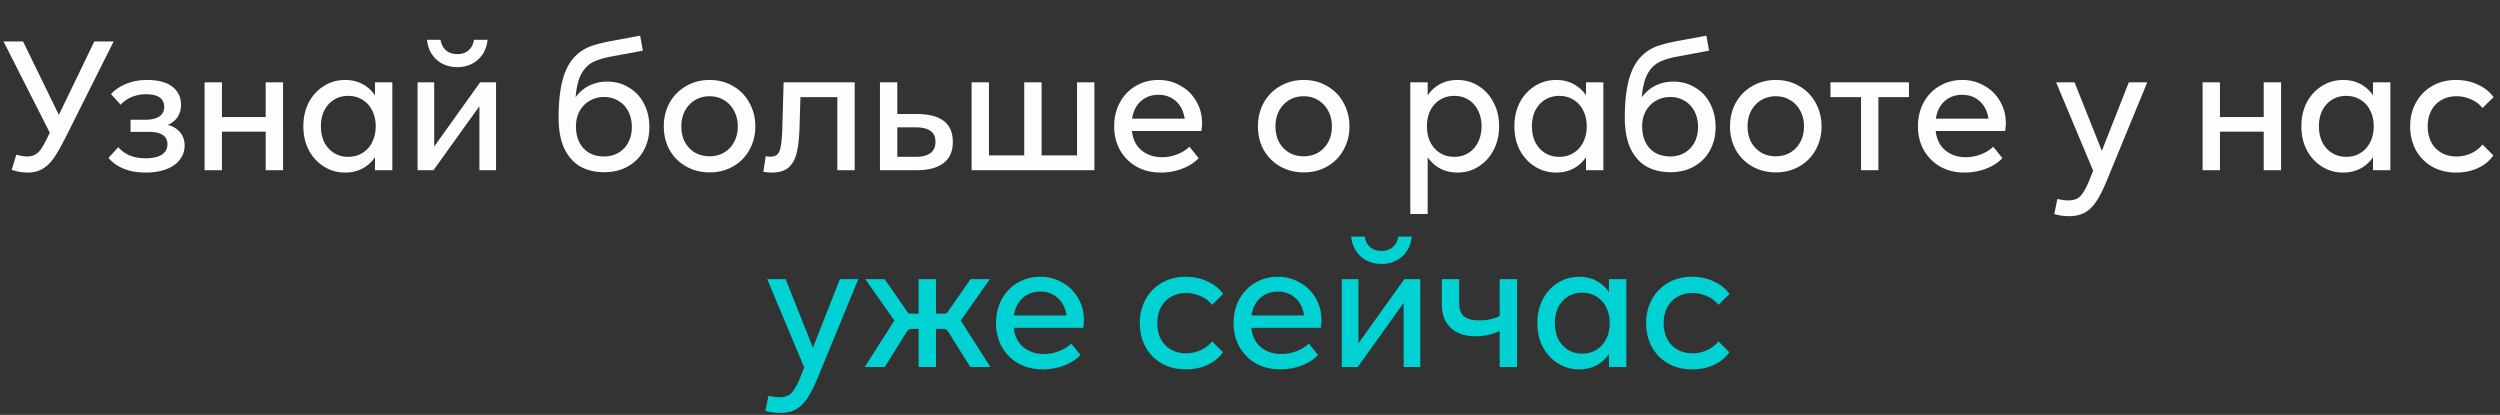
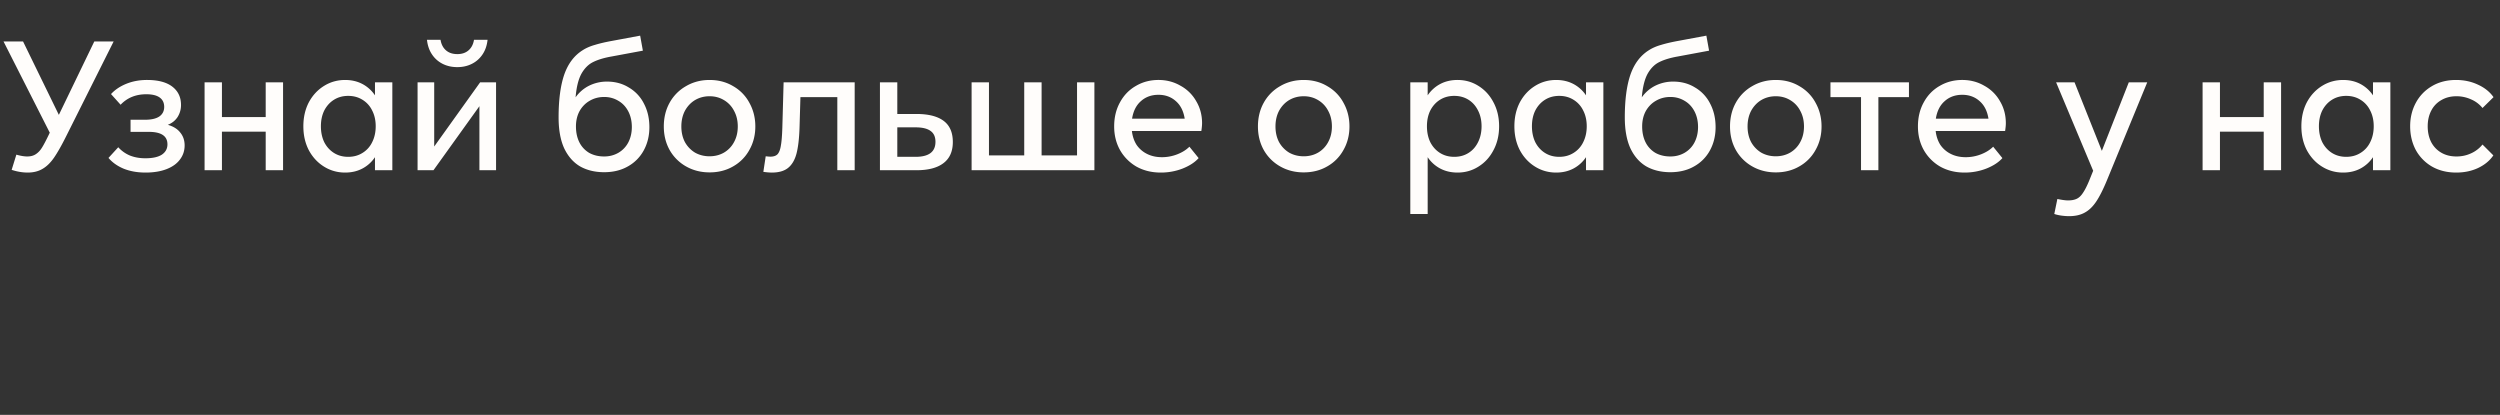
<svg xmlns="http://www.w3.org/2000/svg" fill="none" viewBox="0 0 470 78">
  <rect x="0" y="0" width="470" height="78" fill="#333333" stroke="none" />
-   <path fill="#00D1D2" d="M318.143 69.442c-1.723 0-3.241-.374-4.556-1.122a8.108 8.108 0 01-3.06-3.128c-.703-1.337-1.054-2.822-1.054-4.454 0-1.61.351-3.071 1.054-4.386a7.94 7.94 0 012.992-3.128c1.315-.793 2.845-1.19 4.59-1.19 1.496 0 2.868.295 4.114.884 1.247.567 2.221 1.349 2.924 2.346l-2.074 2.04a5.524 5.524 0 00-2.176-1.632 6.585 6.585 0 00-2.72-.578c-1.065 0-2.006.238-2.822.714-.816.453-1.45 1.11-1.904 1.972-.453.861-.68 1.847-.68 2.958 0 1.11.215 2.097.646 2.958a4.923 4.923 0 001.904 2.006c.816.476 1.768.714 2.856.714.975 0 1.881-.192 2.72-.578a5.834 5.834 0 002.176-1.666l2.04 2.04c-.68.998-1.643 1.79-2.89 2.38-1.224.567-2.584.85-4.08.85zm-15.657-16.966h3.264V69h-3.264v-2.448a6.521 6.521 0 01-2.38 2.142c-.952.499-2.029.748-3.23.748-1.451 0-2.777-.374-3.978-1.122-1.201-.748-2.153-1.78-2.856-3.094-.68-1.315-1.02-2.81-1.02-4.488 0-1.677.34-3.173 1.02-4.488.703-1.315 1.655-2.346 2.856-3.094 1.201-.748 2.527-1.122 3.978-1.122 1.201 0 2.278.25 3.23.748a6.52 6.52 0 012.38 2.142v-2.448zm-5.032 14.008c.997 0 1.881-.238 2.652-.714a4.774 4.774 0 001.836-2.006c.453-.884.68-1.893.68-3.026 0-1.133-.227-2.13-.68-2.992a4.774 4.774 0 00-1.836-2.006c-.771-.476-1.655-.714-2.652-.714-.997 0-1.881.238-2.652.714-.771.476-1.383 1.145-1.836 2.006-.431.861-.646 1.859-.646 2.992s.215 2.142.646 3.026c.453.861 1.065 1.53 1.836 2.006.771.476 1.655.714 2.652.714zm-15.51-14.007h3.264V69h-3.264v-6.766a10.688 10.688 0 01-4.522.986c-1.292 0-2.414-.227-3.366-.68a4.944 4.944 0 01-2.21-2.04c-.521-.907-.782-2.006-.782-3.298v-4.726h3.264v4.488c0 1.178.306 2.017.918 2.516.612.498 1.564.748 2.856.748 1.474 0 2.754-.272 3.842-.816v-6.936zm-26.561 12.069l8.636-12.07h2.992V69h-3.128V56.964L255.247 69h-2.992V52.476h3.128v12.07zm4.352-14.926c-1.02 0-1.938-.204-2.754-.612a5.19 5.19 0 01-2.006-1.768c-.521-.77-.839-1.688-.952-2.754h2.55c.136.839.476 1.496 1.02 1.972s1.258.714 2.142.714c.861 0 1.564-.238 2.108-.714s.884-1.133 1.02-1.972h2.55c-.113 1.066-.431 1.984-.952 2.754a5.19 5.19 0 01-2.006 1.768c-.816.408-1.723.612-2.72.612zm-11.3 10.54c0 .386-.046.873-.136 1.462h-13.056c.113.998.408 1.87.884 2.618a5.128 5.128 0 001.972 1.7c.816.408 1.745.612 2.788.612.997 0 1.96-.181 2.89-.544.929-.362 1.688-.838 2.278-1.428l1.734 2.142c-.703.794-1.712 1.45-3.026 1.972a11.233 11.233 0 01-4.08.748c-1.723 0-3.253-.374-4.59-1.122a8.36 8.36 0 01-3.094-3.128c-.726-1.314-1.088-2.788-1.088-4.42 0-1.7.362-3.207 1.088-4.522.725-1.337 1.722-2.368 2.992-3.094 1.269-.748 2.686-1.122 4.25-1.122 1.518 0 2.901.363 4.148 1.088a7.494 7.494 0 012.958 2.924c.725 1.224 1.088 2.596 1.088 4.114zm-8.194-5.338c-1.315 0-2.414.397-3.298 1.19-.884.77-1.44 1.87-1.666 3.298h9.894c-.227-1.428-.782-2.527-1.666-3.298-.884-.793-1.972-1.19-3.264-1.19zm-17.291 14.62c-1.723 0-3.242-.374-4.556-1.122a8.108 8.108 0 01-3.06-3.128c-.703-1.337-1.054-2.822-1.054-4.454 0-1.61.351-3.071 1.054-4.386a7.933 7.933 0 012.992-3.128c1.314-.793 2.844-1.19 4.59-1.19 1.496 0 2.867.295 4.114.884 1.246.567 2.221 1.349 2.924 2.346l-2.074 2.04a5.53 5.53 0 00-2.176-1.632 6.588 6.588 0 00-2.72-.578c-1.066 0-2.006.238-2.822.714a4.7 4.7 0 00-1.904 1.972c-.454.861-.68 1.847-.68 2.958 0 1.11.215 2.097.646 2.958a4.923 4.923 0 001.904 2.006c.816.476 1.768.714 2.856.714a6.44 6.44 0 002.72-.578 5.842 5.842 0 002.176-1.666l2.04 2.04c-.68.998-1.644 1.79-2.89 2.38-1.224.567-2.584.85-4.08.85zm-19.174-9.282c0 .386-.045.873-.136 1.462h-13.056c.114.998.408 1.87.884 2.618a5.135 5.135 0 001.972 1.7c.816.408 1.746.612 2.788.612a7.88 7.88 0 002.89-.544c.93-.362 1.689-.838 2.278-1.428l1.734 2.142c-.702.794-1.711 1.45-3.026 1.972a11.233 11.233 0 01-4.08.748c-1.722 0-3.252-.374-4.59-1.122a8.368 8.368 0 01-3.094-3.128c-.725-1.314-1.088-2.788-1.088-4.42 0-1.7.363-3.207 1.088-4.522.726-1.337 1.723-2.368 2.992-3.094 1.27-.748 2.686-1.122 4.25-1.122 1.519 0 2.902.363 4.148 1.088a7.481 7.481 0 012.958 2.924c.726 1.224 1.088 2.596 1.088 4.114zm-8.194-5.338c-1.314 0-2.414.397-3.298 1.19-.884.77-1.439 1.87-1.666 3.298h9.894c-.226-1.428-.782-2.527-1.666-3.298-.884-.793-1.972-1.19-3.264-1.19zm-14.96 5.441L186.198 69h-3.774l-4.114-6.562c-.136-.227-.283-.386-.442-.476-.136-.091-.362-.136-.68-.136h-1.224V69H172.7v-7.174h-1.122c-.317 0-.555.045-.714.136-.158.09-.306.249-.442.476L166.342 69h-3.774l5.576-8.738-5.474-7.786h3.638l4.114 5.916c.136.226.261.385.374.476.136.068.329.102.578.102h1.326v-6.494h3.264v6.494h1.428c.25 0 .431-.034.544-.102.136-.091.272-.25.408-.476l4.114-5.916h3.638l-5.474 7.786zm-22.724-7.786h3.468l-7.582 18.428c-.703 1.7-1.372 3.026-2.006 3.978-.635.952-1.349 1.643-2.142 2.074-.794.453-1.78.68-2.958.68-.454 0-.93-.034-1.428-.102a7.509 7.509 0 01-1.36-.306l.578-2.822c.861.18 1.53.272 2.006.272.657 0 1.201-.102 1.632-.306.43-.204.816-.567 1.156-1.088.362-.522.748-1.27 1.156-2.244l.782-1.938-6.97-16.626h3.468l5.134 12.886 5.066-12.886z" />
  <path fill="#FFFDFB" d="M461.78 32.442c-1.723 0-3.241-.374-4.556-1.122a8.108 8.108 0 01-3.06-3.128c-.703-1.337-1.054-2.822-1.054-4.454 0-1.61.351-3.071 1.054-4.386a7.94 7.94 0 012.992-3.128c1.315-.793 2.845-1.19 4.59-1.19 1.496 0 2.867.295 4.114.884 1.247.567 2.221 1.349 2.924 2.346l-2.074 2.04a5.524 5.524 0 00-2.176-1.632 6.585 6.585 0 00-2.72-.578c-1.065 0-2.006.238-2.822.714a4.7 4.7 0 00-1.904 1.972c-.453.861-.68 1.848-.68 2.958s.215 2.097.646 2.958a4.923 4.923 0 001.904 2.006c.816.476 1.768.714 2.856.714.975 0 1.881-.192 2.72-.578a5.834 5.834 0 002.176-1.666l2.04 2.04c-.68.997-1.643 1.79-2.89 2.38-1.224.567-2.584.85-4.08.85zm-15.657-16.966h3.264V32h-3.264v-2.448a6.521 6.521 0 01-2.38 2.142c-.952.499-2.029.748-3.23.748-1.451 0-2.777-.374-3.978-1.122-1.202-.748-2.154-1.78-2.856-3.094-.68-1.314-1.02-2.81-1.02-4.488 0-1.677.34-3.173 1.02-4.488.702-1.314 1.654-2.346 2.856-3.094 1.201-.748 2.527-1.122 3.978-1.122 1.201 0 2.278.25 3.23.748a6.52 6.52 0 012.38 2.142v-2.448zm-5.032 14.008c.997 0 1.881-.238 2.652-.714a4.774 4.774 0 001.836-2.006c.453-.884.68-1.892.68-3.026 0-1.133-.227-2.13-.68-2.992a4.774 4.774 0 00-1.836-2.006c-.771-.476-1.655-.714-2.652-.714-.998 0-1.882.238-2.652.714-.771.476-1.383 1.145-1.836 2.006-.431.862-.646 1.859-.646 2.992 0 1.134.215 2.142.646 3.026.453.861 1.065 1.53 1.836 2.006.77.476 1.654.714 2.652.714zm-15.512-7.479v-6.528h3.264V32h-3.264v-7.242h-8.228V32h-3.264V15.477h3.264v6.528h8.228zm-25.365-6.528h3.468L396.1 33.905c-.703 1.7-1.371 3.026-2.006 3.978-.635.952-1.349 1.643-2.142 2.074-.793.453-1.779.68-2.958.68-.453 0-.929-.034-1.428-.102a7.509 7.509 0 01-1.36-.306l.578-2.822c.861.18 1.53.272 2.006.272.657 0 1.201-.102 1.632-.306.431-.204.816-.567 1.156-1.088.363-.522.748-1.27 1.156-2.244l.782-1.938-6.97-16.626h3.468l5.134 12.886 5.066-12.886zm-23.117 7.683c0 .386-.046.873-.136 1.462h-13.056c.113.997.408 1.87.884 2.618a5.128 5.128 0 001.972 1.7c.816.408 1.745.612 2.788.612.997 0 1.96-.181 2.89-.544.929-.363 1.688-.838 2.278-1.428l1.734 2.142c-.703.793-1.712 1.45-3.026 1.972a11.233 11.233 0 01-4.08.748c-1.723 0-3.253-.374-4.59-1.122a8.36 8.36 0 01-3.094-3.128c-.726-1.314-1.088-2.788-1.088-4.42 0-1.7.362-3.207 1.088-4.522.725-1.337 1.722-2.369 2.992-3.094 1.269-.748 2.686-1.122 4.25-1.122 1.518 0 2.901.363 4.148 1.088a7.494 7.494 0 012.958 2.924c.725 1.224 1.088 2.596 1.088 4.114zm-8.194-5.338c-1.315 0-2.414.397-3.298 1.19-.884.77-1.44 1.87-1.666 3.298h9.894c-.227-1.428-.782-2.527-1.666-3.298-.884-.793-1.972-1.19-3.264-1.19zm-24.776-2.345h14.756v2.788h-5.746V32h-3.264V18.265h-5.746v-2.788zm-10.28 16.931c-1.632 0-3.106-.374-4.42-1.122a8.112 8.112 0 01-3.094-3.094c-.726-1.314-1.088-2.788-1.088-4.42 0-1.654.362-3.14 1.088-4.454a8.045 8.045 0 013.094-3.128c1.314-.77 2.788-1.156 4.42-1.156 1.654 0 3.128.385 4.42 1.156a7.823 7.823 0 013.06 3.128c.748 1.337 1.122 2.822 1.122 4.454 0 1.632-.374 3.106-1.122 4.42a7.884 7.884 0 01-3.06 3.094c-1.292.748-2.766 1.122-4.42 1.122zm0-3.026c.997 0 1.892-.227 2.686-.68a4.985 4.985 0 001.904-1.972c.476-.861.714-1.847.714-2.958 0-1.11-.238-2.096-.714-2.958a4.929 4.929 0 00-1.904-2.006c-.794-.476-1.689-.714-2.686-.714-.998 0-1.904.238-2.72.714-.794.476-1.428 1.145-1.904 2.006-.454.861-.68 1.848-.68 2.958s.226 2.097.68 2.958a5.3 5.3 0 001.904 1.972c.816.453 1.722.68 2.72.68zM314.575 15.34c1.541 0 2.913.374 4.114 1.122a7.273 7.273 0 012.822 3.026c.68 1.292 1.02 2.765 1.02 4.42 0 1.61-.351 3.06-1.054 4.352a7.539 7.539 0 01-2.992 3.026c-1.269.725-2.754 1.088-4.454 1.088-1.723 0-3.23-.363-4.522-1.088-1.269-.748-2.267-1.881-2.992-3.4-.703-1.541-1.054-3.48-1.054-5.814 0-3.287.351-5.961 1.054-8.024.725-2.085 1.893-3.627 3.502-4.624.635-.408 1.394-.737 2.278-.986.884-.272 1.949-.521 3.196-.748l5.304-.986.51 2.822-5.848 1.088c-1.428.25-2.595.6-3.502 1.054-.884.43-1.621 1.167-2.21 2.21-.567 1.043-.929 2.516-1.088 4.42a6.857 6.857 0 012.516-2.176 7.497 7.497 0 013.4-.782zm-.544 14.076c.975 0 1.859-.227 2.652-.68a4.815 4.815 0 001.87-1.938c.453-.861.68-1.836.68-2.924 0-1.11-.227-2.097-.68-2.958-.453-.861-1.077-1.519-1.87-1.972-.793-.476-1.677-.714-2.652-.714-.997 0-1.904.238-2.72.714-.793.453-1.428 1.1-1.904 1.938-.453.839-.68 1.802-.68 2.89 0 1.133.215 2.13.646 2.992a4.821 4.821 0 001.836 1.972c.816.453 1.757.68 2.822.68zm-15.861-13.94h3.264V32h-3.264v-2.448a6.521 6.521 0 01-2.38 2.142c-.952.499-2.029.748-3.23.748-1.451 0-2.777-.374-3.978-1.122-1.202-.748-2.154-1.78-2.856-3.094-.68-1.314-1.02-2.81-1.02-4.488 0-1.677.34-3.173 1.02-4.488.702-1.314 1.654-2.346 2.856-3.094 1.201-.748 2.527-1.122 3.978-1.122 1.201 0 2.278.25 3.23.748a6.52 6.52 0 012.38 2.142v-2.448zm-5.032 14.008c.997 0 1.881-.238 2.652-.714a4.774 4.774 0 001.836-2.006c.453-.884.68-1.892.68-3.026 0-1.133-.227-2.13-.68-2.992a4.774 4.774 0 00-1.836-2.006c-.771-.476-1.655-.714-2.652-.714-.998 0-1.882.238-2.652.714-.771.476-1.383 1.145-1.836 2.006-.431.862-.646 1.859-.646 2.992 0 1.134.215 2.142.646 3.026.453.861 1.065 1.53 1.836 2.006.77.476 1.654.714 2.652.714zm-19.126-14.45c1.45 0 2.765.374 3.944 1.122 1.201.748 2.142 1.78 2.822 3.094.702 1.315 1.054 2.81 1.054 4.488 0 1.678-.352 3.174-1.054 4.488-.68 1.315-1.621 2.346-2.822 3.094-1.179.748-2.494 1.122-3.944 1.122-1.202 0-2.278-.25-3.23-.748a6.513 6.513 0 01-2.38-2.142v10.676h-3.264V15.476h3.264v2.448a6.512 6.512 0 012.38-2.142c.952-.498 2.028-.748 3.23-.748zm-.612 14.45c.997 0 1.881-.238 2.652-.714.77-.476 1.371-1.145 1.802-2.006.453-.884.68-1.892.68-3.026 0-1.133-.227-2.13-.68-2.992-.431-.861-1.032-1.53-1.802-2.006-.771-.476-1.655-.714-2.652-.714-.998 0-1.882.238-2.652.714-.771.476-1.383 1.145-1.836 2.006-.431.862-.646 1.859-.646 2.992 0 1.134.215 2.142.646 3.026.453.861 1.065 1.53 1.836 2.006.77.476 1.654.714 2.652.714zm-28.305 2.924c-1.632 0-3.106-.374-4.42-1.122a8.112 8.112 0 01-3.094-3.094c-.726-1.314-1.088-2.788-1.088-4.42 0-1.654.362-3.14 1.088-4.454a8.045 8.045 0 013.094-3.128c1.314-.77 2.788-1.156 4.42-1.156 1.654 0 3.128.385 4.42 1.156a7.823 7.823 0 013.06 3.128c.748 1.337 1.122 2.822 1.122 4.454 0 1.632-.374 3.106-1.122 4.42a7.884 7.884 0 01-3.06 3.094c-1.292.748-2.766 1.122-4.42 1.122zm0-3.026c.997 0 1.892-.227 2.686-.68a4.985 4.985 0 001.904-1.972c.476-.861.714-1.847.714-2.958 0-1.11-.238-2.096-.714-2.958a4.929 4.929 0 00-1.904-2.006c-.794-.476-1.689-.714-2.686-.714-.998 0-1.904.238-2.72.714-.794.476-1.428 1.145-1.904 2.006-.454.861-.68 1.848-.68 2.958s.226 2.097.68 2.958a5.3 5.3 0 001.904 1.972c.816.453 1.722.68 2.72.68zm-19.106-6.222c0 .386-.045.873-.136 1.462h-13.056c.114.997.408 1.87.884 2.618a5.135 5.135 0 001.972 1.7c.816.408 1.746.612 2.788.612a7.88 7.88 0 002.89-.544c.93-.363 1.689-.838 2.278-1.428l1.734 2.142c-.702.793-1.711 1.45-3.026 1.972a11.233 11.233 0 01-4.08.748c-1.722 0-3.252-.374-4.59-1.122a8.368 8.368 0 01-3.094-3.128c-.725-1.314-1.088-2.788-1.088-4.42 0-1.7.363-3.207 1.088-4.522.726-1.337 1.723-2.369 2.992-3.094 1.27-.748 2.686-1.122 4.25-1.122 1.519 0 2.902.363 4.148 1.088a7.481 7.481 0 012.958 2.924c.726 1.224 1.088 2.596 1.088 4.114zm-8.194-5.338c-1.314 0-2.414.397-3.298 1.19-.884.77-1.439 1.87-1.666 3.298h9.894c-.226-1.428-.782-2.527-1.666-3.298-.884-.793-1.972-1.19-3.264-1.19zm-15.312 11.391V15.477h3.264V32h-23.086V15.477h3.264v13.736h6.63V15.477h3.264v13.736h6.664zM165.429 32V15.478h3.264v5.95h3.604c2.244 0 3.944.43 5.1 1.292 1.156.86 1.734 2.187 1.734 3.978 0 1.768-.59 3.094-1.768 3.978-1.156.884-2.845 1.326-5.066 1.326h-6.868zm6.698-2.515c2.493 0 3.74-.941 3.74-2.822 0-.93-.306-1.61-.918-2.04-.612-.454-1.553-.68-2.822-.68h-3.434v5.542h3.434zm-28.175-.102c.408.045.702.068.884.068.612 0 1.065-.16 1.36-.476.294-.34.498-.884.612-1.632.136-.748.226-1.87.272-3.366l.238-8.5h13.362V32h-3.264V18.265h-6.936l-.17 5.78c-.068 2.04-.261 3.66-.578 4.862-.318 1.178-.839 2.062-1.564 2.652-.726.589-1.746.884-3.06.884-.431 0-.964-.046-1.598-.136l.442-2.924zm-10.553 3.025c-1.632 0-3.105-.374-4.42-1.122a8.119 8.119 0 01-3.094-3.094c-.725-1.314-1.088-2.788-1.088-4.42 0-1.654.363-3.14 1.088-4.454a8.052 8.052 0 013.094-3.128c1.315-.77 2.788-1.156 4.42-1.156 1.655 0 3.128.385 4.42 1.156a7.81 7.81 0 013.06 3.128c.748 1.337 1.122 2.822 1.122 4.454 0 1.632-.374 3.106-1.122 4.42a7.87 7.87 0 01-3.06 3.094c-1.292.748-2.765 1.122-4.42 1.122zm0-3.026c.998 0 1.893-.227 2.686-.68a4.979 4.979 0 001.904-1.972c.476-.861.714-1.847.714-2.958 0-1.11-.238-2.096-.714-2.958a4.922 4.922 0 00-1.904-2.006c-.793-.476-1.688-.714-2.686-.714-.997 0-1.904.238-2.72.714-.793.476-1.428 1.145-1.904 2.006-.453.861-.68 1.848-.68 2.958s.227 2.097.68 2.958a5.308 5.308 0 001.904 1.972c.816.453 1.723.68 2.72.68zM114.128 15.34c1.541 0 2.912.374 4.114 1.122a7.28 7.28 0 012.822 3.026c.68 1.292 1.02 2.765 1.02 4.42 0 1.61-.352 3.06-1.054 4.352a7.539 7.539 0 01-2.992 3.026c-1.27.725-2.754 1.088-4.454 1.088-1.723 0-3.23-.363-4.522-1.088-1.27-.748-2.267-1.881-2.992-3.4-.703-1.541-1.054-3.48-1.054-5.814 0-3.287.351-5.961 1.054-8.024.725-2.085 1.892-3.627 3.502-4.624.634-.408 1.394-.737 2.278-.986.884-.272 1.949-.521 3.196-.748l5.304-.986.51 2.822-5.848 1.088c-1.428.25-2.596.6-3.502 1.054-.884.43-1.621 1.167-2.21 2.21-.567 1.043-.93 2.516-1.088 4.42a6.857 6.857 0 012.516-2.176 7.498 7.498 0 013.4-.782zm-.544 14.076c.974 0 1.858-.227 2.652-.68a4.821 4.821 0 001.87-1.938c.453-.861.68-1.836.68-2.924 0-1.11-.227-2.097-.68-2.958-.454-.861-1.077-1.519-1.87-1.972-.794-.476-1.678-.714-2.652-.714-.998 0-1.904.238-2.72.714-.794.453-1.428 1.1-1.904 1.938-.454.839-.68 1.802-.68 2.89 0 1.133.215 2.13.646 2.992a4.808 4.808 0 001.836 1.972c.816.453 1.756.68 2.822.68zm-31.954-1.87l8.637-12.07h2.992V32H90.13V19.964L81.495 32h-2.992V15.476h3.128v12.07zm4.353-14.926c-1.02 0-1.938-.204-2.754-.612a5.192 5.192 0 01-2.006-1.768c-.521-.77-.839-1.688-.952-2.754h2.55c.136.839.476 1.496 1.02 1.972s1.258.714 2.142.714c.861 0 1.564-.238 2.108-.714s.884-1.133 1.02-1.972h2.55c-.113 1.066-.43 1.984-.952 2.754a5.191 5.191 0 01-2.006 1.768c-.816.408-1.723.612-2.72.612zm-15.487 2.856h3.264V32h-3.264v-2.448a6.518 6.518 0 01-2.38 2.142c-.952.499-2.029.748-3.23.748-1.45 0-2.777-.374-3.978-1.122-1.202-.748-2.154-1.78-2.856-3.094-.68-1.314-1.02-2.81-1.02-4.488 0-1.677.34-3.173 1.02-4.488.702-1.314 1.654-2.346 2.856-3.094 1.201-.748 2.527-1.122 3.978-1.122 1.201 0 2.278.25 3.23.748a6.516 6.516 0 012.38 2.142v-2.448zm-5.032 14.008c.997 0 1.881-.238 2.652-.714a4.769 4.769 0 001.836-2.006c.453-.884.68-1.892.68-3.026 0-1.133-.227-2.13-.68-2.992a4.768 4.768 0 00-1.836-2.006c-.77-.476-1.655-.714-2.652-.714-.998 0-1.882.238-2.652.714-.77.476-1.383 1.145-1.836 2.006-.43.862-.646 1.859-.646 2.992 0 1.134.215 2.142.646 3.026.453.861 1.065 1.53 1.836 2.006.77.476 1.654.714 2.652.714zm-15.512-7.479v-6.528h3.264V32h-3.264v-7.242h-8.228V32H38.46V15.477h3.264v6.528h8.228zm-18.403 1.461c1.042.295 1.824.782 2.346 1.462.543.657.816 1.462.816 2.414 0 .998-.295 1.882-.884 2.652-.567.77-1.406 1.372-2.516 1.802-1.111.43-2.426.646-3.945.646-1.518 0-2.878-.238-4.08-.714-1.2-.498-2.164-1.179-2.89-2.04l1.837-2.006a6.138 6.138 0 002.21 1.564c.86.34 1.824.51 2.89.51 1.36 0 2.39-.227 3.094-.68.702-.476 1.053-1.122 1.053-1.938 0-1.564-1.167-2.346-3.502-2.346h-3.434v-2.278h2.72c1.18 0 2.075-.204 2.687-.612.611-.43.918-1.031.918-1.802 0-.77-.284-1.36-.85-1.768-.567-.408-1.406-.612-2.516-.612-1.973 0-3.582.658-4.829 1.972l-1.802-2.006c.748-.816 1.712-1.462 2.89-1.938 1.18-.476 2.471-.714 3.877-.714 2.085 0 3.672.42 4.76 1.258 1.087.839 1.632 1.983 1.632 3.434a4.17 4.17 0 01-.646 2.278c-.431.657-1.043 1.145-1.836 1.462zM17.73 7.792h3.637l-8.942 17.85c-.861 1.723-1.62 3.06-2.278 4.012-.657.952-1.383 1.655-2.176 2.108-.77.453-1.689.68-2.754.68-.997 0-2.006-.17-3.026-.51l.884-2.856c.793.227 1.473.34 2.04.34.657 0 1.201-.147 1.632-.442.453-.295.85-.725 1.19-1.292.363-.59.827-1.485 1.394-2.686l.034-.034L.661 7.792h3.672l6.732 13.804L17.73 7.792z" />
</svg>